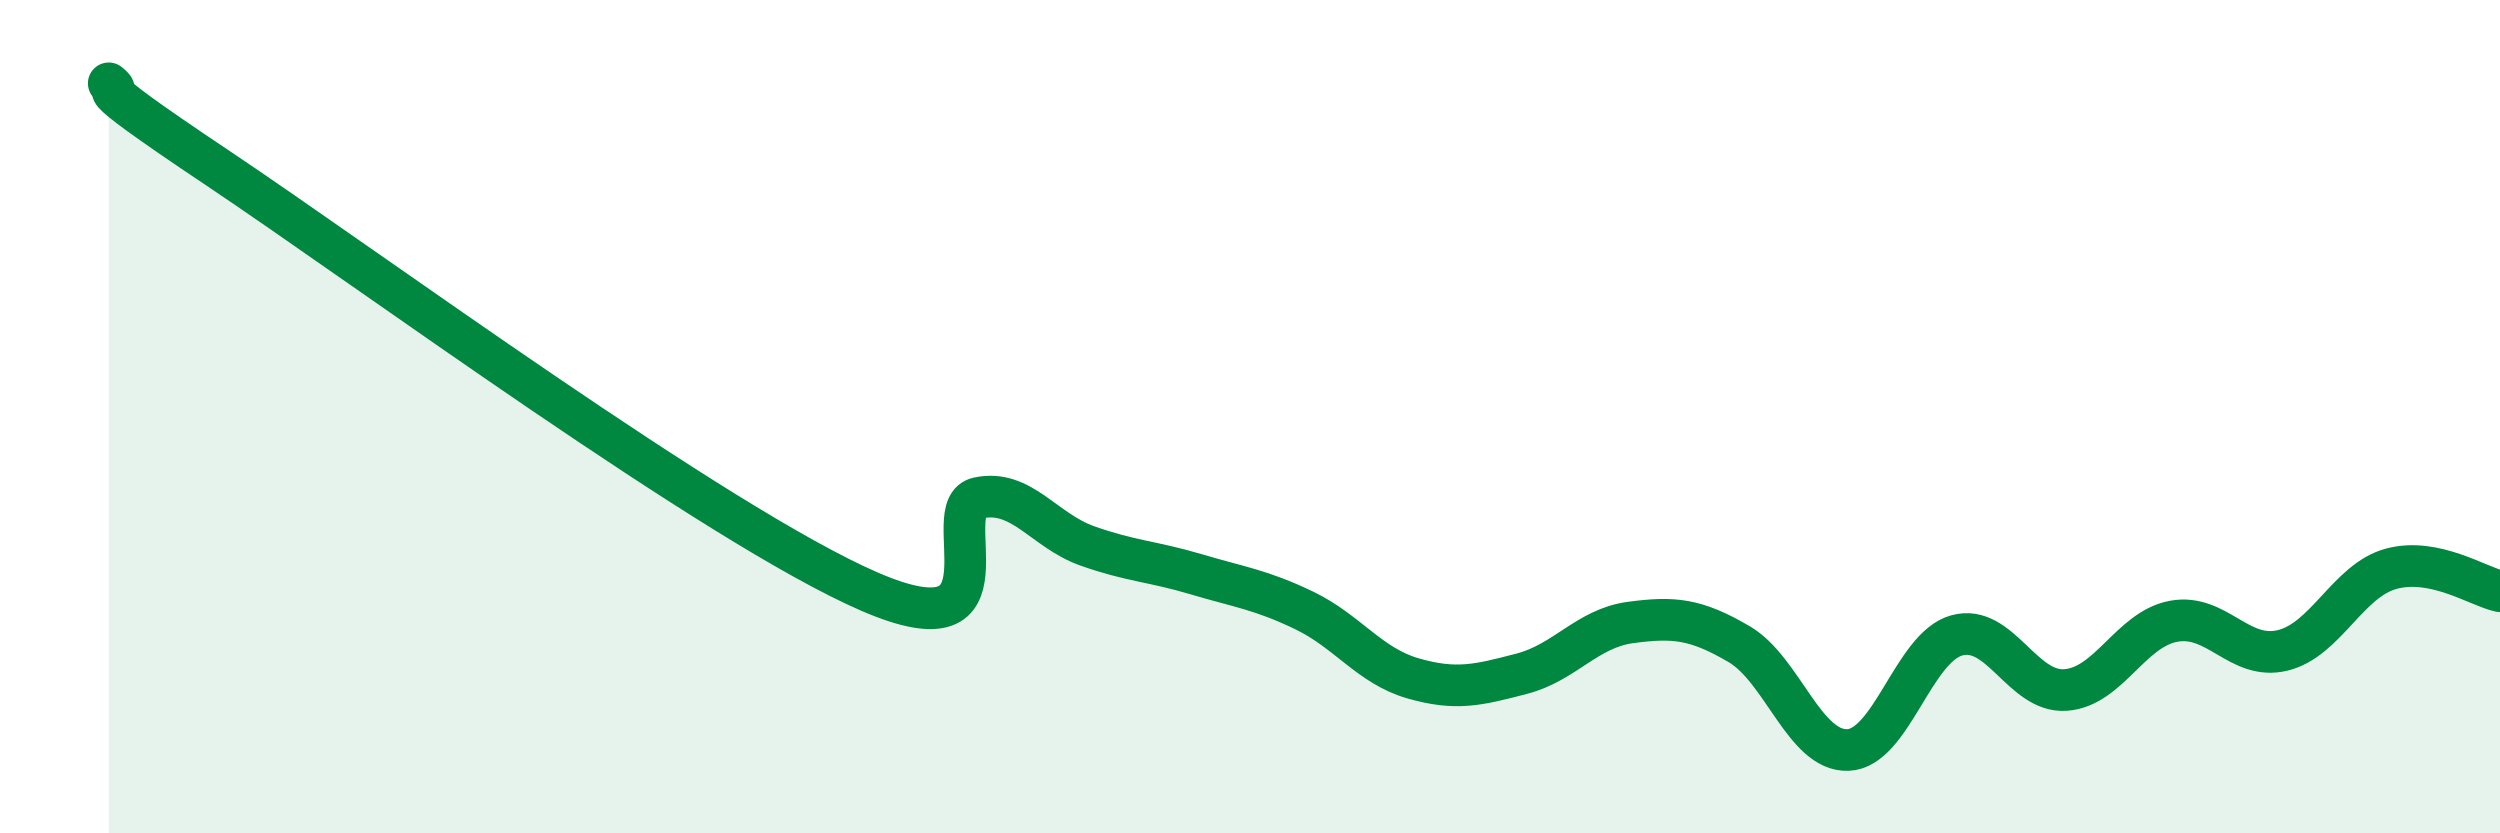
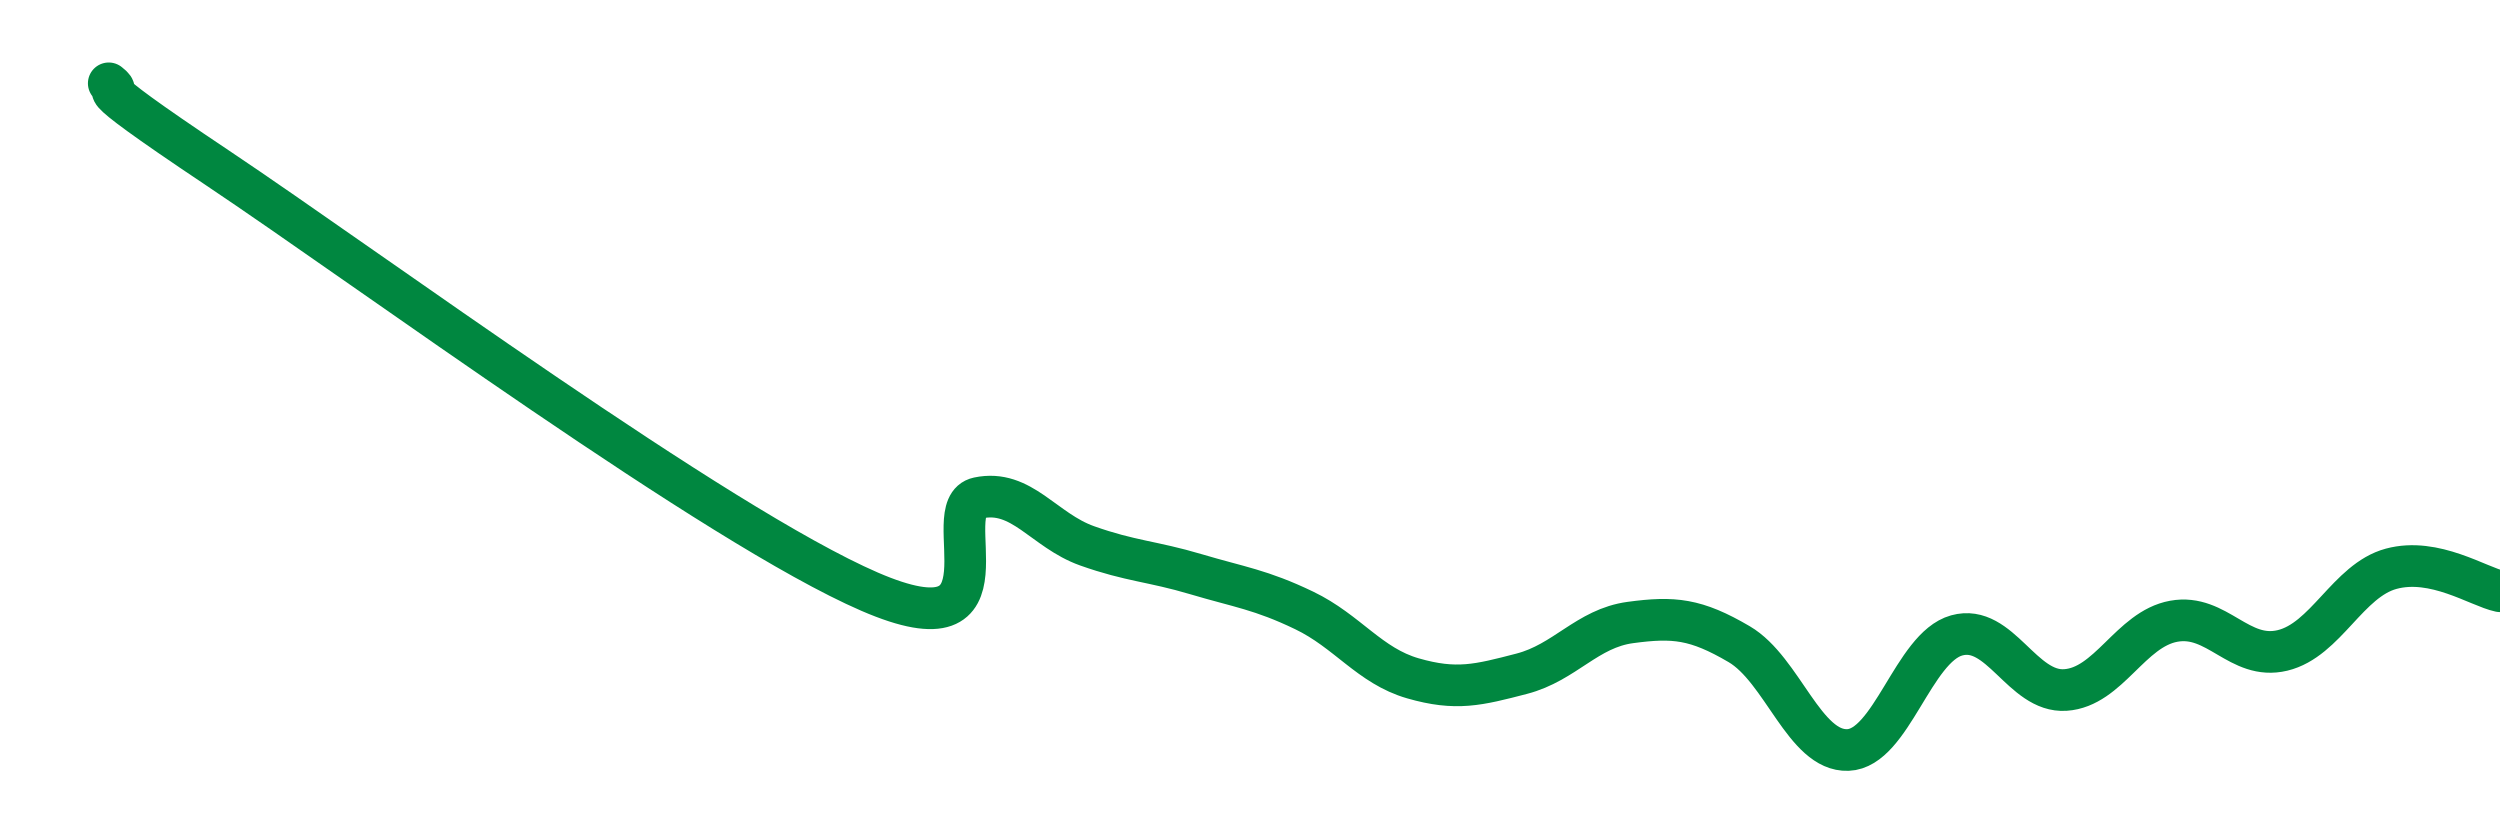
<svg xmlns="http://www.w3.org/2000/svg" width="60" height="20" viewBox="0 0 60 20">
-   <path d="M 2.61,2 C 3.13,2.41 1.57,1.59 5.22,4.03 C 8.87,6.47 17.22,12.62 20.87,14.2 C 24.52,15.78 22.44,12.17 23.48,11.95 C 24.52,11.73 25.05,12.73 26.09,13.1 C 27.13,13.47 27.66,13.47 28.7,13.78 C 29.74,14.09 30.26,14.15 31.3,14.65 C 32.34,15.15 32.87,15.98 33.91,16.28 C 34.95,16.58 35.48,16.44 36.52,16.17 C 37.56,15.9 38.09,15.08 39.13,14.94 C 40.17,14.8 40.7,14.85 41.74,15.46 C 42.78,16.07 43.31,18.04 44.35,18 C 45.39,17.96 45.92,15.54 46.96,15.25 C 48,14.96 48.53,16.63 49.57,16.56 C 50.61,16.49 51.13,15.1 52.17,14.91 C 53.21,14.72 53.74,15.86 54.78,15.61 C 55.82,15.36 56.35,13.93 57.39,13.65 C 58.43,13.37 59.48,14.08 60,14.19L60 20L2.61 20Z" fill="#008740" opacity="0.1" stroke-linecap="round" stroke-linejoin="round" />
  <path d="M 2.61,2 C 3.13,2.41 1.57,1.59 5.22,4.03 C 8.87,6.47 17.22,12.62 20.87,14.2 C 24.52,15.78 22.44,12.17 23.48,11.95 C 24.52,11.73 25.05,12.73 26.09,13.1 C 27.13,13.47 27.66,13.47 28.7,13.78 C 29.74,14.09 30.26,14.15 31.3,14.65 C 32.34,15.15 32.87,15.98 33.91,16.28 C 34.95,16.58 35.48,16.44 36.52,16.17 C 37.56,15.9 38.09,15.08 39.13,14.94 C 40.17,14.8 40.7,14.85 41.74,15.46 C 42.78,16.07 43.31,18.04 44.35,18 C 45.39,17.96 45.92,15.54 46.96,15.25 C 48,14.96 48.53,16.63 49.57,16.56 C 50.61,16.49 51.13,15.1 52.17,14.91 C 53.21,14.72 53.74,15.86 54.78,15.61 C 55.82,15.36 56.35,13.93 57.39,13.65 C 58.43,13.37 59.48,14.08 60,14.19" stroke="#008740" stroke-width="1" fill="none" stroke-linecap="round" stroke-linejoin="round" />
</svg>